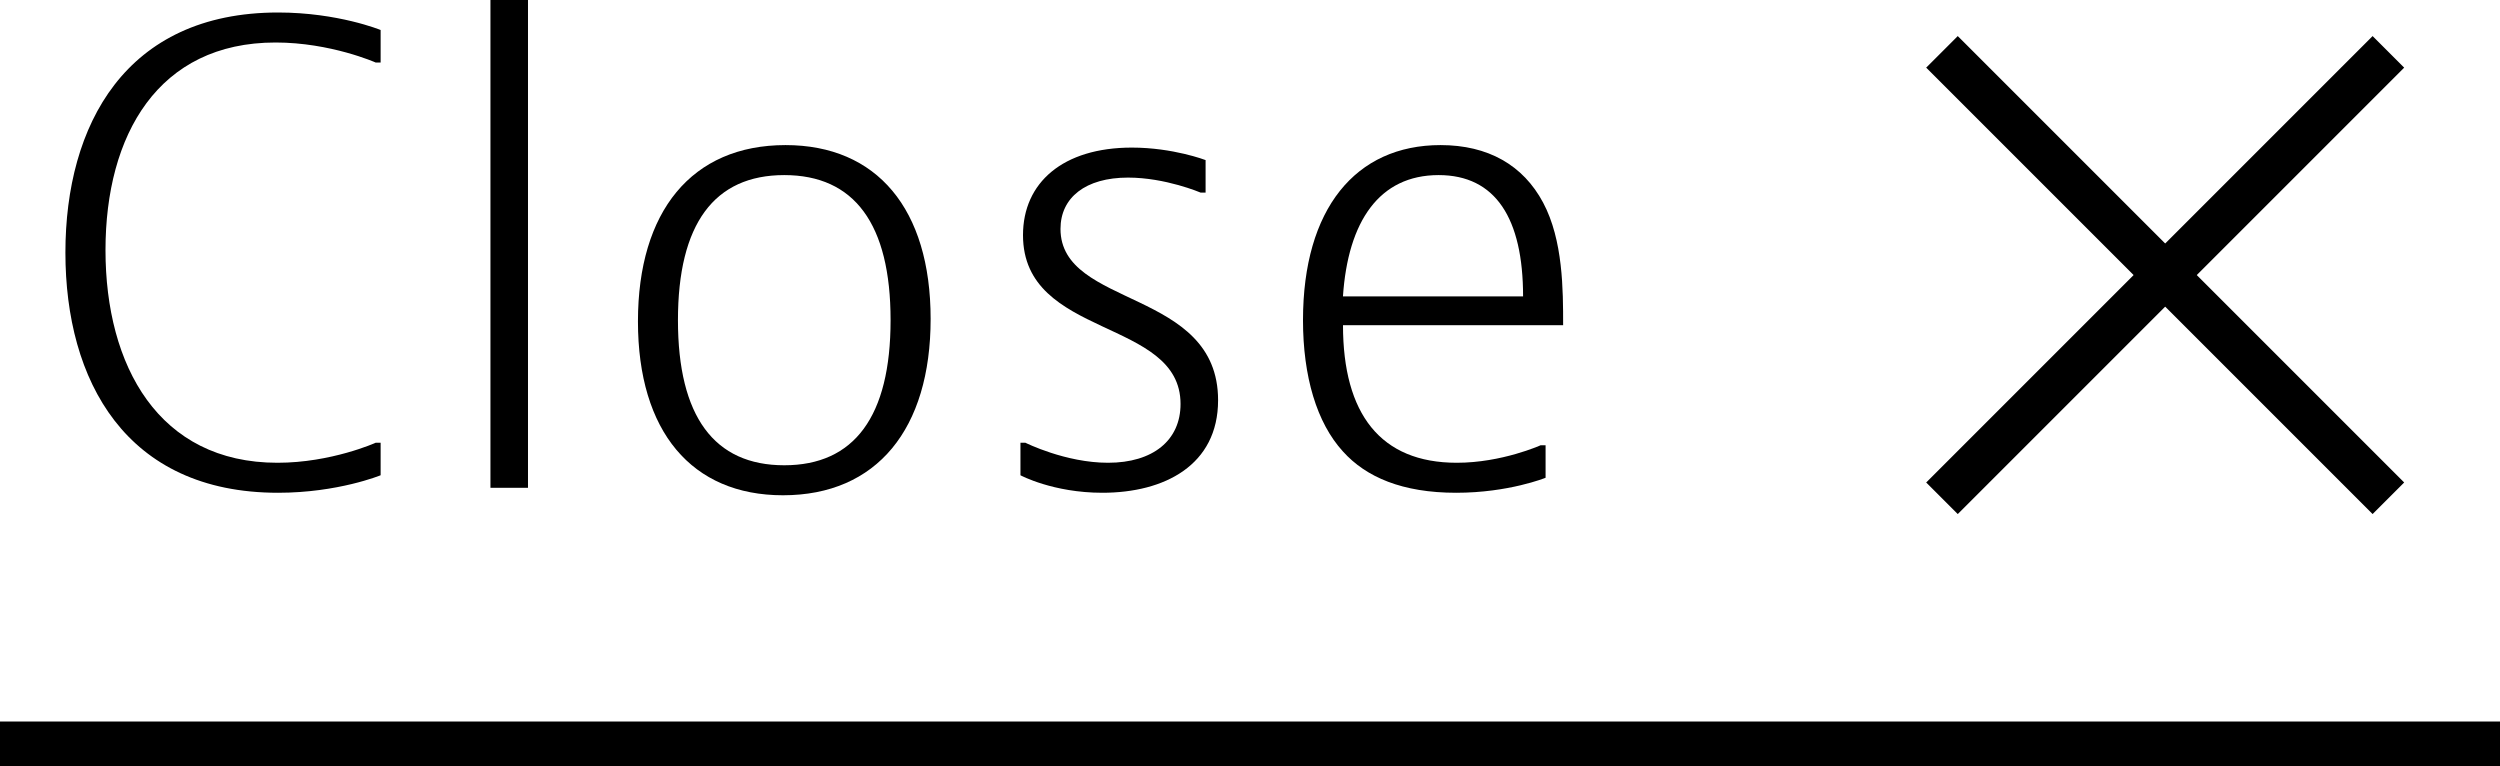
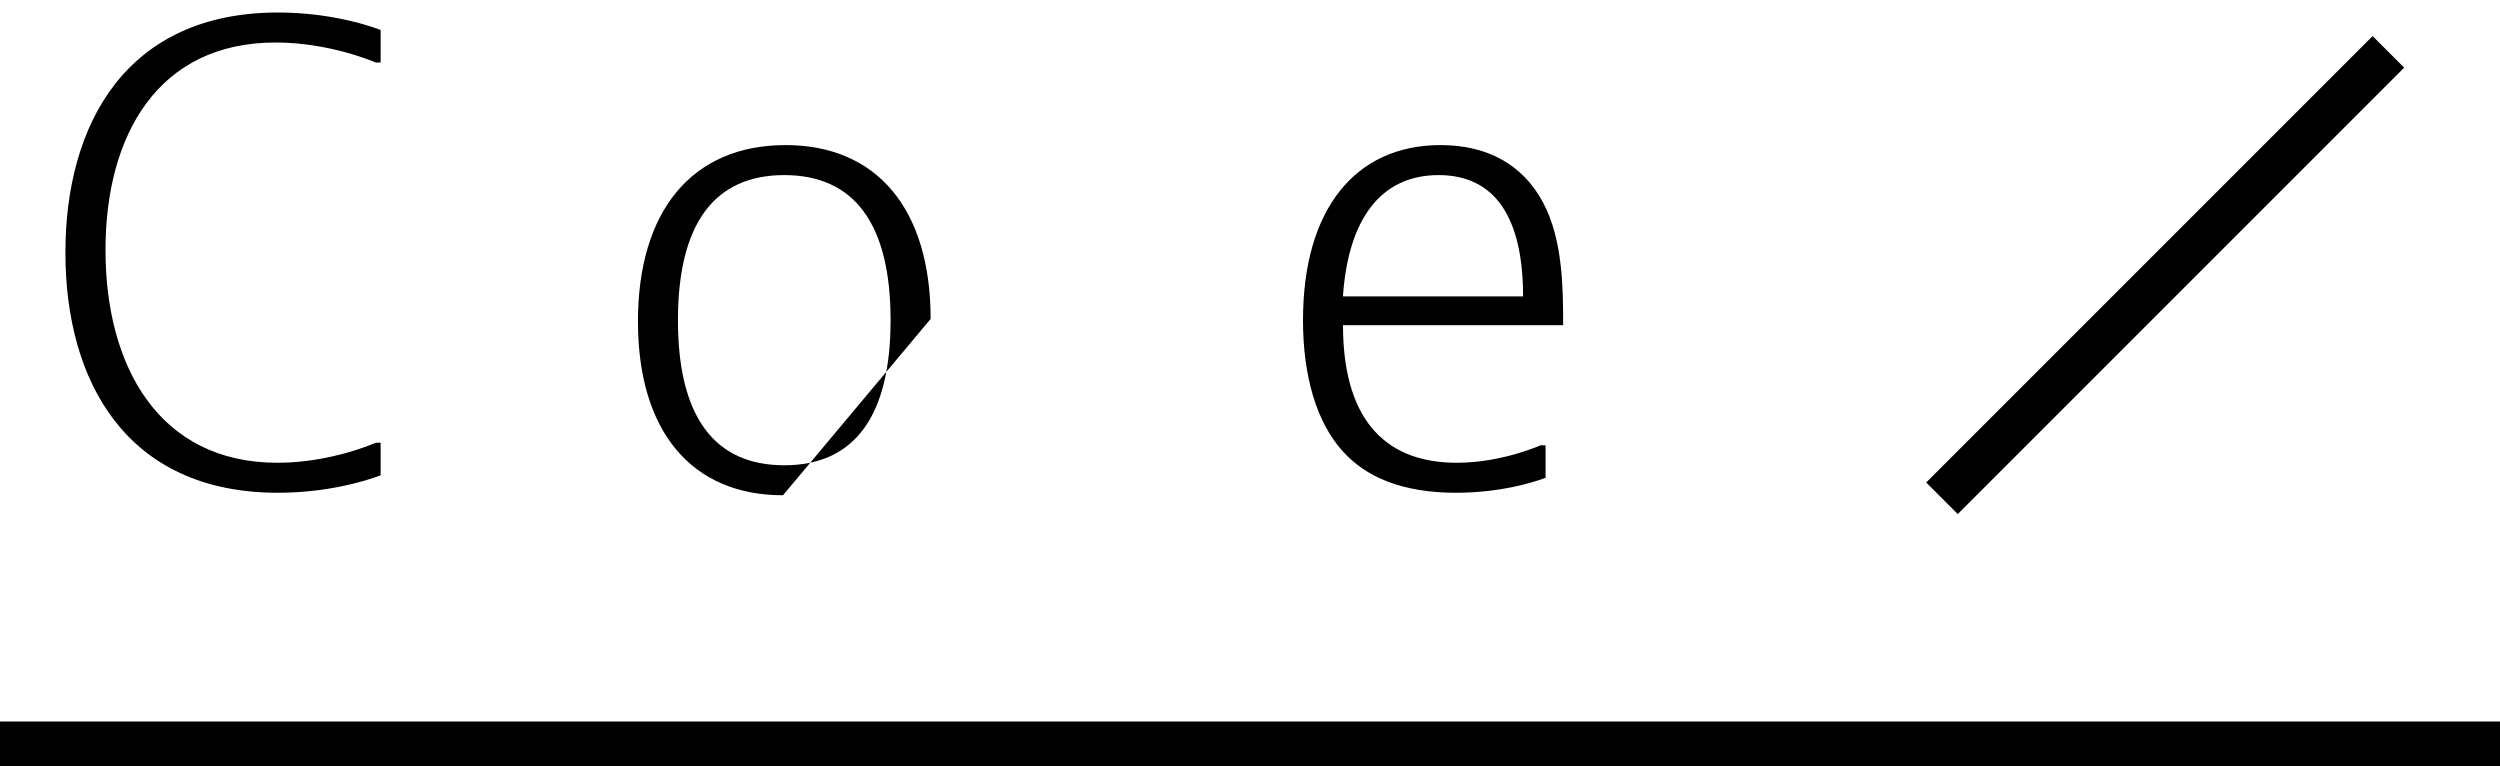
<svg xmlns="http://www.w3.org/2000/svg" id="_レイヤー_2" data-name="レイヤー 2" width="56" height="17.162" viewBox="0 0 56 17.162">
  <g id="txt">
    <g>
      <g>
        <path d="M8.525,10.646s-.953.392-2.297.392c-3.418,0-4.763-2.521-4.763-5.379S2.811.28,6.229.28c1.344,0,2.297.392,2.297.392v.728h-.112s-1.009-.448-2.241-.448c-2.633,0-3.81,2.073-3.81,4.651,0,2.591,1.19,4.763,3.852,4.763,1.205,0,2.199-.448,2.199-.448h.112v.728Z" />
-         <path d="M11.827,0v10.926h-.841V0h.841Z" />
-         <path d="M17.539,11.094c-2.045,0-3.249-1.429-3.249-3.894s1.204-3.95,3.306-3.95c2.045,0,3.25,1.429,3.25,3.894s-1.205,3.95-3.307,3.95ZM19.949,7.172c0-2.157-.812-3.25-2.382-3.25-1.568,0-2.381,1.093-2.381,3.25s.812,3.25,2.381,3.25c1.569,0,2.382-1.093,2.382-3.25Z" />
-         <path d="M27.005,4.314h-.112s-.784-.336-1.625-.336c-.952,0-1.513.448-1.513,1.149,0,1.779,3.53,1.331,3.53,3.838,0,1.457-1.205,2.073-2.592,2.073-1.106,0-1.835-.392-1.835-.392v-.728h.112s.896.448,1.85.448c1.008,0,1.624-.504,1.624-1.317,0-1.933-3.529-1.457-3.529-3.782,0-1.177.896-1.961,2.438-1.961.924,0,1.652.28,1.652.28v.728Z" />
+         <path d="M17.539,11.094c-2.045,0-3.249-1.429-3.249-3.894s1.204-3.95,3.306-3.95c2.045,0,3.25,1.429,3.25,3.894ZM19.949,7.172c0-2.157-.812-3.25-2.382-3.25-1.568,0-2.381,1.093-2.381,3.25s.812,3.25,2.381,3.25c1.569,0,2.382-1.093,2.382-3.25Z" />
        <path d="M34.621,10.702s-.826.336-2.003.336c-1.205,0-2.018-.35-2.535-.924-.589-.644-.896-1.681-.896-2.942,0-2.493,1.177-3.922,3.081-3.922,1.064,0,1.85.448,2.298,1.289s.448,1.961.448,2.745h-4.931c0,1.989.84,3.082,2.549,3.082,1.009,0,1.877-.392,1.877-.392h.112v.728ZM34.117,6.64c0-1.751-.617-2.718-1.892-2.718-1.33,0-2.031,1.037-2.143,2.718h4.034Z" />
      </g>
      <rect y="16.162" width="56" height="1" />
      <g>
-         <rect x="48" y="-.909" width="1" height="14.142" transform="translate(9.848 36.099) rotate(-45)" />
        <rect x="41.429" y="5.662" width="14.142" height="1" transform="translate(9.848 36.099) rotate(-45)" />
      </g>
    </g>
  </g>
</svg>